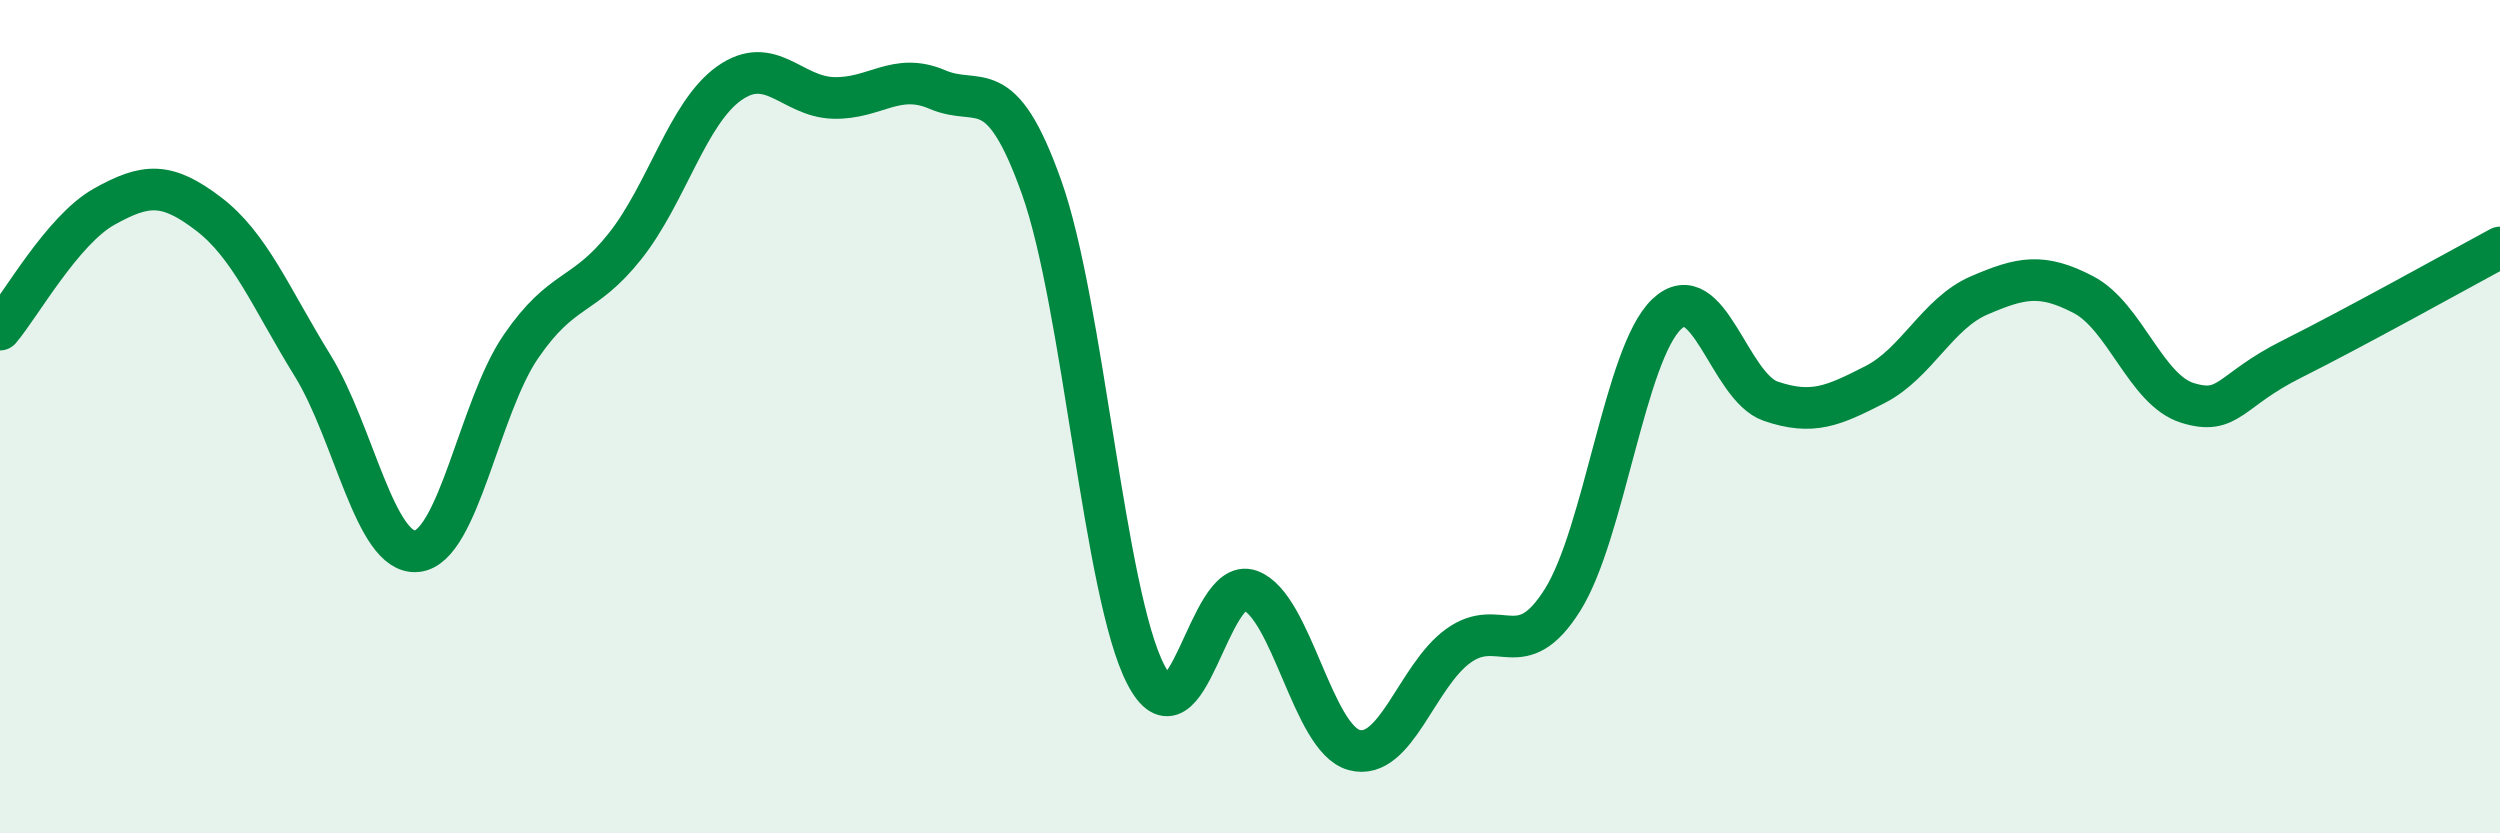
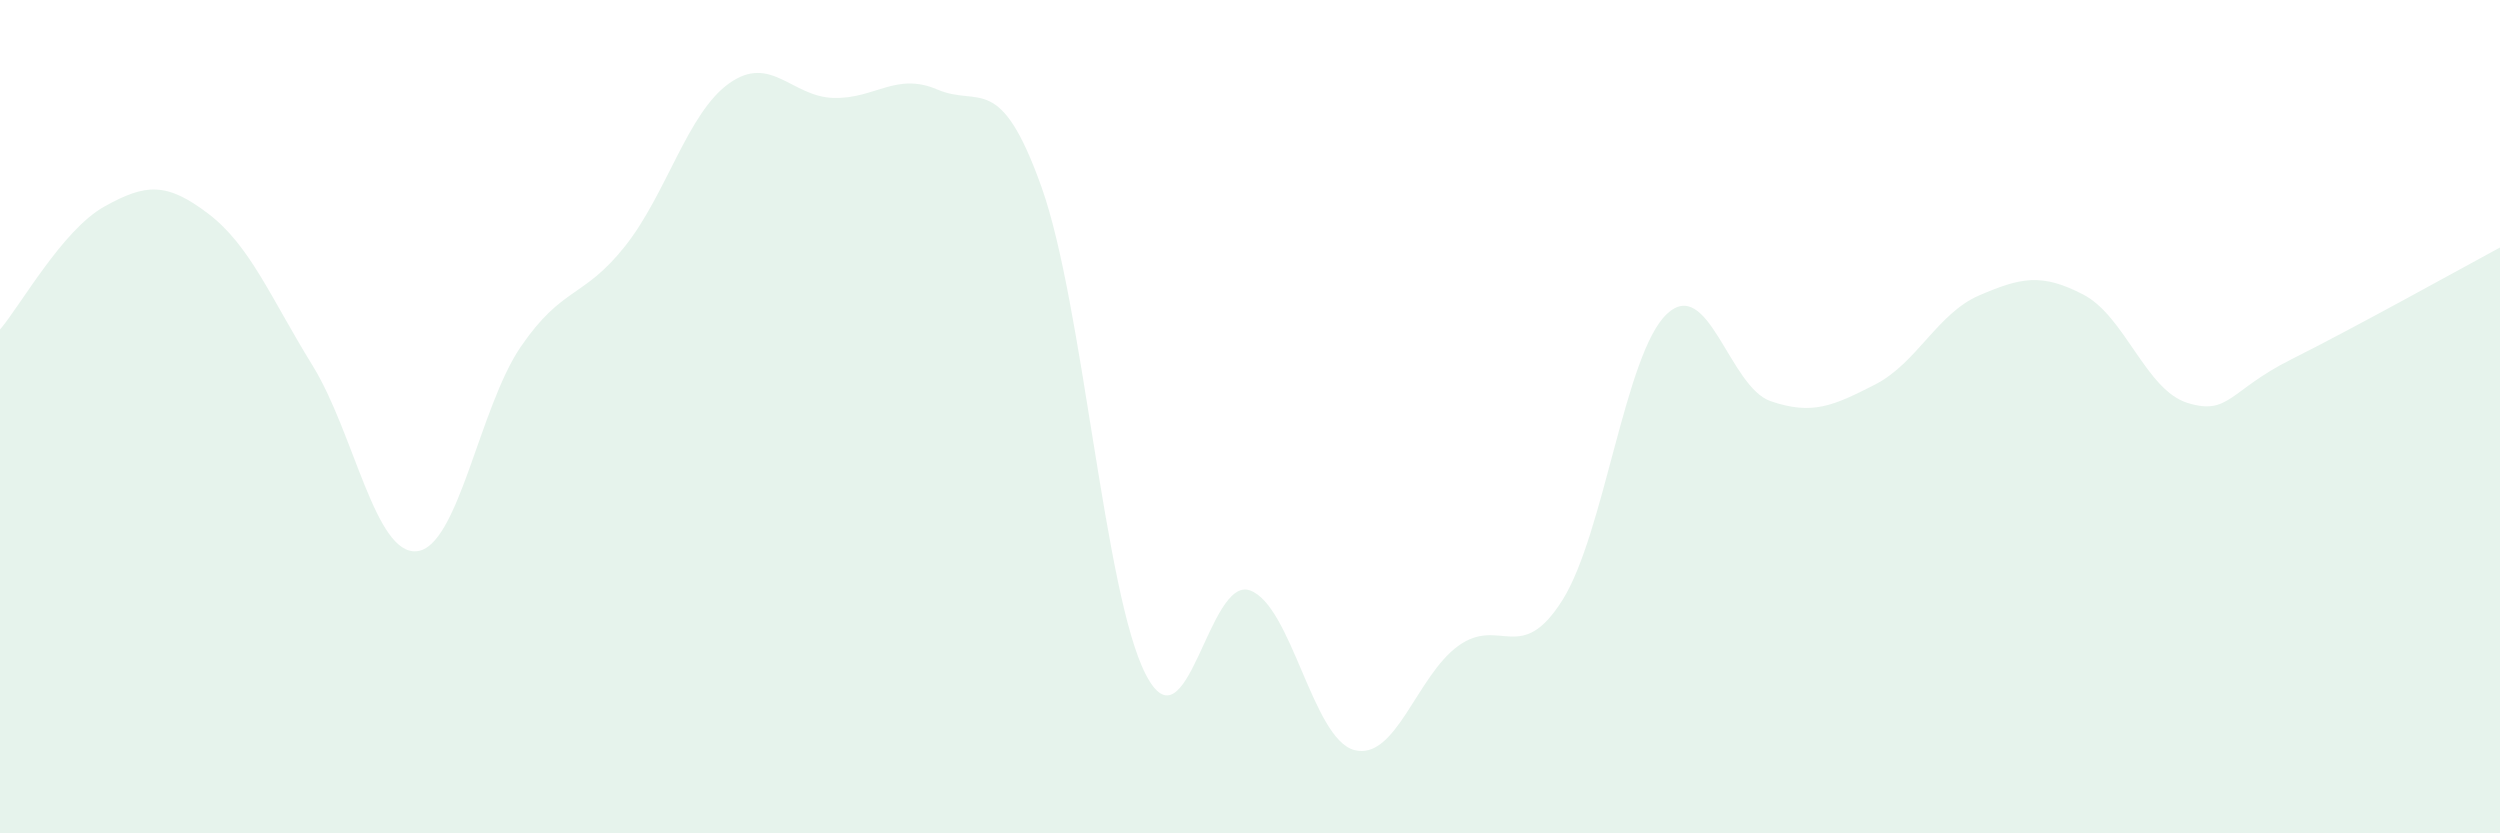
<svg xmlns="http://www.w3.org/2000/svg" width="60" height="20" viewBox="0 0 60 20">
  <path d="M 0,7.91 C 0.5,7.32 1.5,5.52 2.5,4.96 C 3.5,4.4 4,4.37 5,5.13 C 6,5.89 6.5,7.15 7.5,8.77 C 8.5,10.39 9,13.32 10,13.23 C 11,13.14 11.5,9.78 12.5,8.32 C 13.5,6.86 14,7.17 15,5.91 C 16,4.65 16.5,2.71 17.5,2 C 18.5,1.29 19,2.32 20,2.35 C 21,2.38 21.5,1.72 22.5,2.15 C 23.5,2.58 24,1.69 25,4.5 C 26,7.31 26.5,14.26 27.5,16.19 C 28.5,18.12 29,13.81 30,14.17 C 31,14.53 31.5,17.73 32.5,18 C 33.5,18.27 34,16.22 35,15.5 C 36,14.78 36.5,15.99 37.5,14.4 C 38.5,12.81 39,8.49 40,7.54 C 41,6.59 41.5,9.29 42.5,9.63 C 43.5,9.97 44,9.74 45,9.23 C 46,8.72 46.5,7.52 47.5,7.09 C 48.5,6.66 49,6.55 50,7.07 C 51,7.59 51.5,9.36 52.5,9.67 C 53.5,9.98 53.5,9.37 55,8.62 C 56.5,7.87 59,6.48 60,5.94L60 20L0 20Z" fill="#008740" opacity="0.1" stroke-linecap="round" stroke-linejoin="round" />
-   <path d="M 0,7.91 C 0.5,7.32 1.5,5.52 2.5,4.96 C 3.5,4.4 4,4.37 5,5.13 C 6,5.89 6.5,7.15 7.5,8.77 C 8.5,10.39 9,13.32 10,13.23 C 11,13.14 11.5,9.78 12.5,8.32 C 13.5,6.86 14,7.17 15,5.91 C 16,4.65 16.5,2.71 17.5,2 C 18.5,1.29 19,2.32 20,2.35 C 21,2.38 21.5,1.72 22.5,2.15 C 23.5,2.58 24,1.69 25,4.5 C 26,7.31 26.5,14.26 27.5,16.19 C 28.5,18.12 29,13.81 30,14.17 C 31,14.53 31.5,17.73 32.5,18 C 33.5,18.27 34,16.22 35,15.5 C 36,14.78 36.5,15.99 37.5,14.4 C 38.5,12.81 39,8.49 40,7.54 C 41,6.59 41.5,9.29 42.5,9.63 C 43.5,9.97 44,9.74 45,9.23 C 46,8.72 46.5,7.52 47.5,7.09 C 48.5,6.66 49,6.55 50,7.07 C 51,7.59 51.5,9.36 52.5,9.67 C 53.5,9.98 53.5,9.37 55,8.62 C 56.5,7.87 59,6.48 60,5.94" stroke="#008740" stroke-width="1" fill="none" stroke-linecap="round" stroke-linejoin="round" />
</svg>